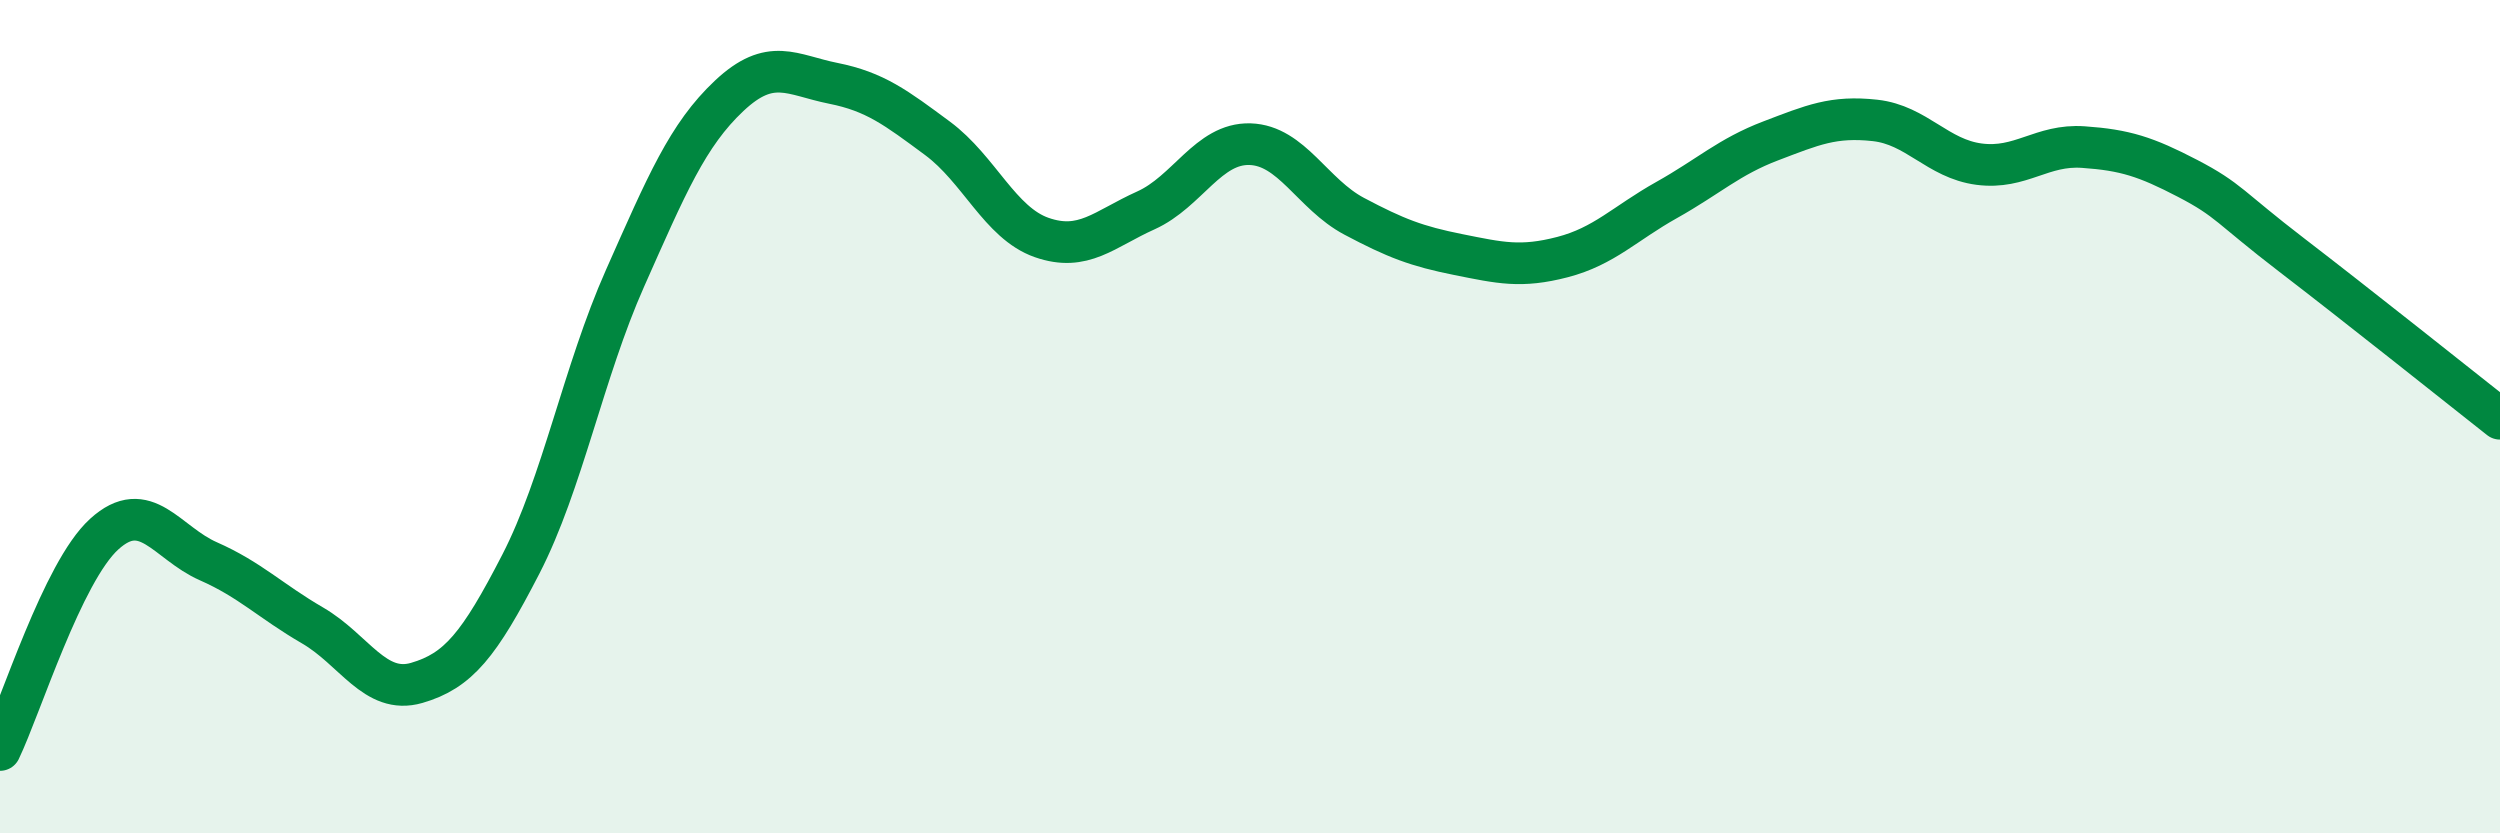
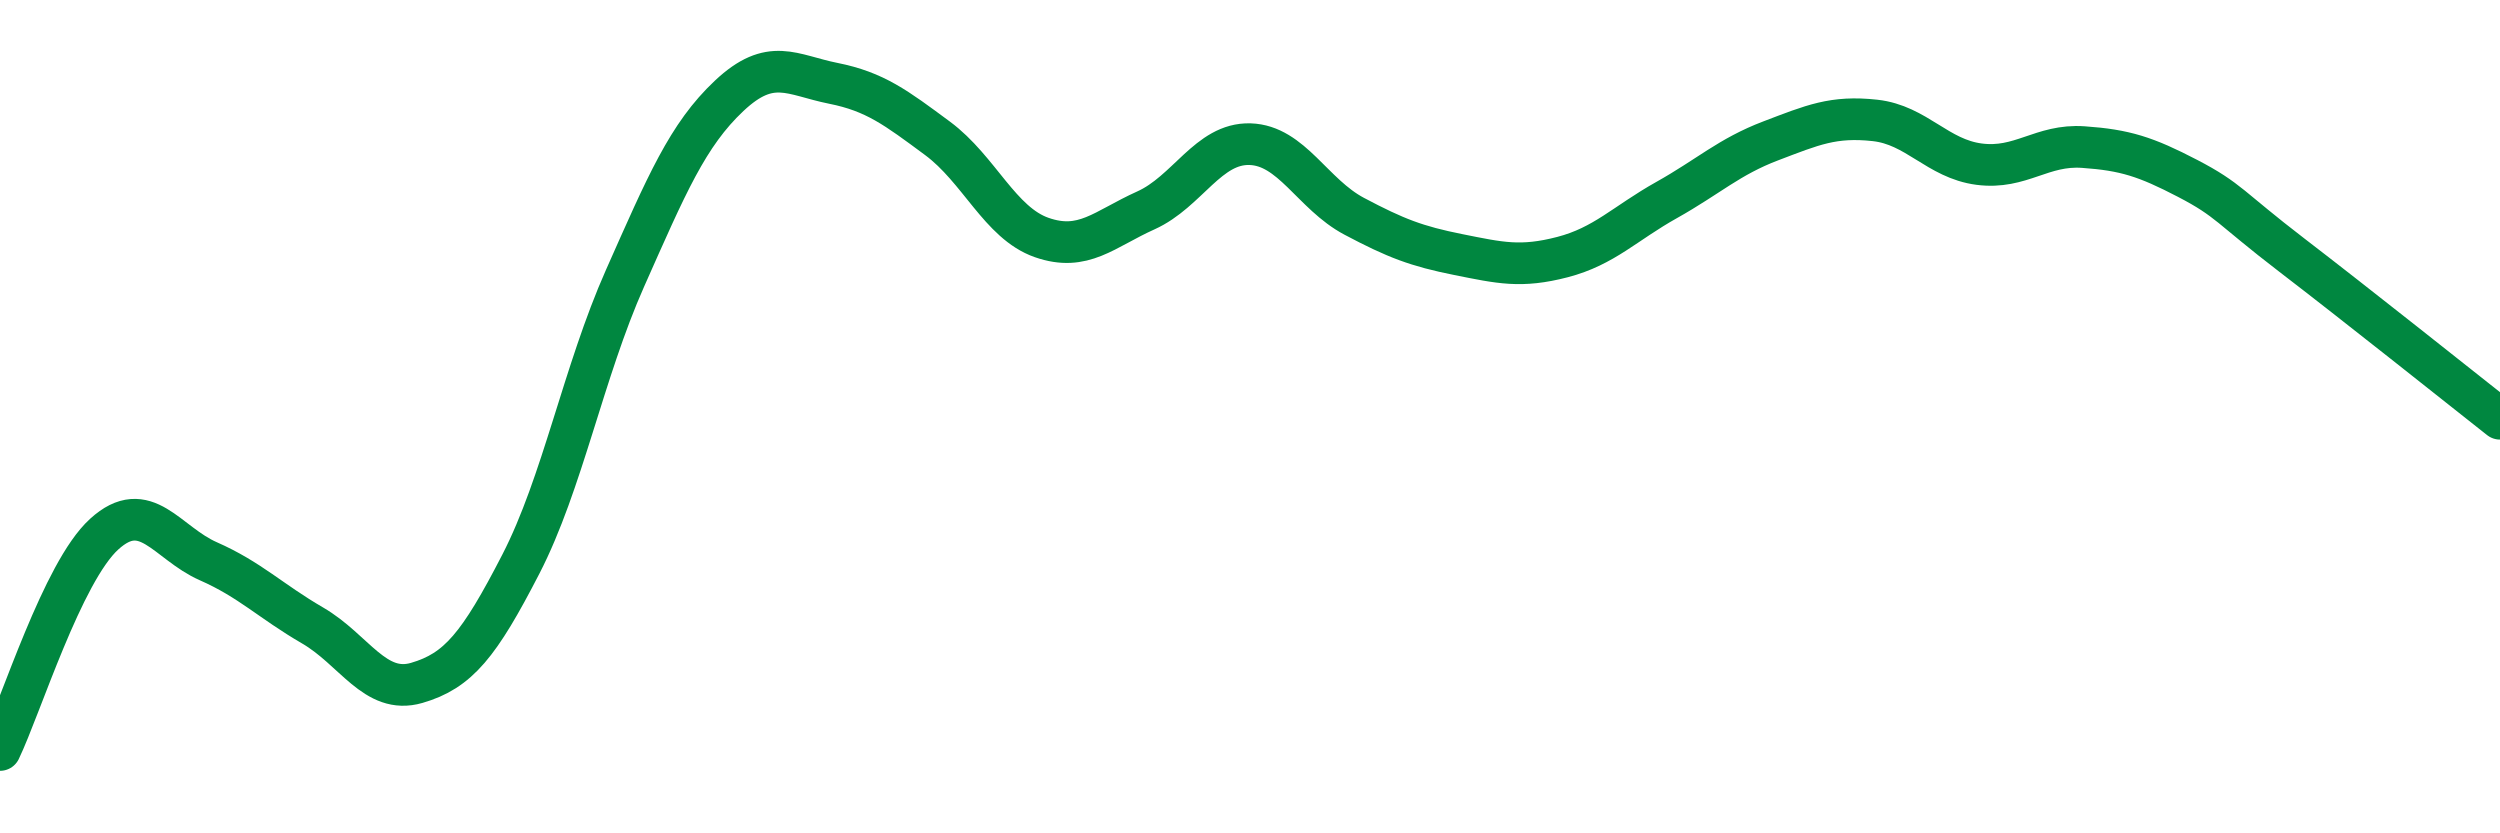
<svg xmlns="http://www.w3.org/2000/svg" width="60" height="20" viewBox="0 0 60 20">
-   <path d="M 0,18 C 0.5,16.96 1.5,13.73 2.5,12.82 C 3.5,11.91 4,13.03 5,13.47 C 6,13.91 6.5,14.43 7.5,15.01 C 8.5,15.59 9,16.68 10,16.39 C 11,16.1 11.5,15.48 12.5,13.54 C 13.5,11.6 14,8.93 15,6.68 C 16,4.43 16.5,3.24 17.5,2.3 C 18.5,1.36 19,1.8 20,2 C 21,2.2 21.5,2.58 22.5,3.32 C 23.5,4.06 24,5.35 25,5.7 C 26,6.05 26.5,5.5 27.5,5.05 C 28.5,4.6 29,3.43 30,3.46 C 31,3.49 31.5,4.66 32.5,5.19 C 33.5,5.72 34,5.91 35,6.11 C 36,6.31 36.5,6.43 37.5,6.17 C 38.5,5.91 39,5.36 40,4.8 C 41,4.24 41.5,3.76 42.5,3.38 C 43.5,3 44,2.78 45,2.89 C 46,3 46.5,3.81 47.5,3.94 C 48.5,4.07 49,3.46 50,3.53 C 51,3.6 51.5,3.76 52.5,4.28 C 53.5,4.8 53.5,4.97 55,6.12 C 56.5,7.27 59,9.26 60,10.05L60 20L0 20Z" fill="#008740" opacity="0.1" stroke-linecap="round" stroke-linejoin="round" />
  <path d="M 0,18 C 0.5,16.96 1.5,13.73 2.5,12.82 C 3.5,11.91 4,13.03 5,13.47 C 6,13.91 6.5,14.43 7.5,15.01 C 8.5,15.59 9,16.68 10,16.39 C 11,16.1 11.5,15.48 12.5,13.54 C 13.5,11.6 14,8.93 15,6.68 C 16,4.43 16.5,3.24 17.5,2.3 C 18.5,1.36 19,1.8 20,2 C 21,2.2 21.5,2.58 22.5,3.32 C 23.5,4.06 24,5.35 25,5.7 C 26,6.05 26.5,5.5 27.5,5.05 C 28.5,4.6 29,3.43 30,3.46 C 31,3.49 31.5,4.66 32.5,5.19 C 33.5,5.72 34,5.91 35,6.11 C 36,6.31 36.5,6.43 37.5,6.17 C 38.5,5.91 39,5.36 40,4.8 C 41,4.24 41.5,3.76 42.5,3.38 C 43.5,3 44,2.78 45,2.89 C 46,3 46.5,3.81 47.5,3.94 C 48.5,4.07 49,3.46 50,3.53 C 51,3.6 51.5,3.76 52.5,4.28 C 53.5,4.8 53.5,4.97 55,6.12 C 56.5,7.27 59,9.26 60,10.05" stroke="#008740" stroke-width="1" fill="none" stroke-linecap="round" stroke-linejoin="round" />
</svg>